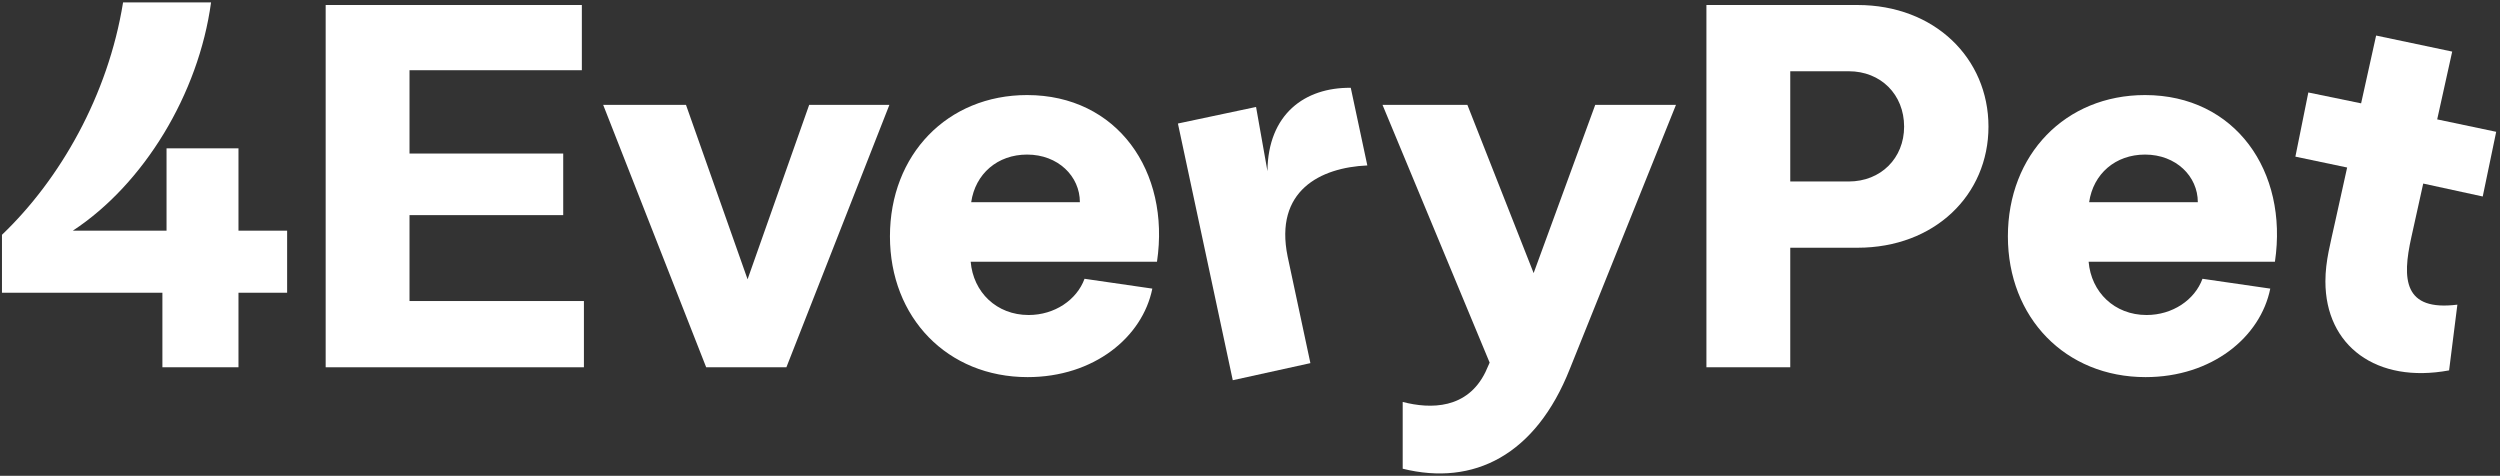
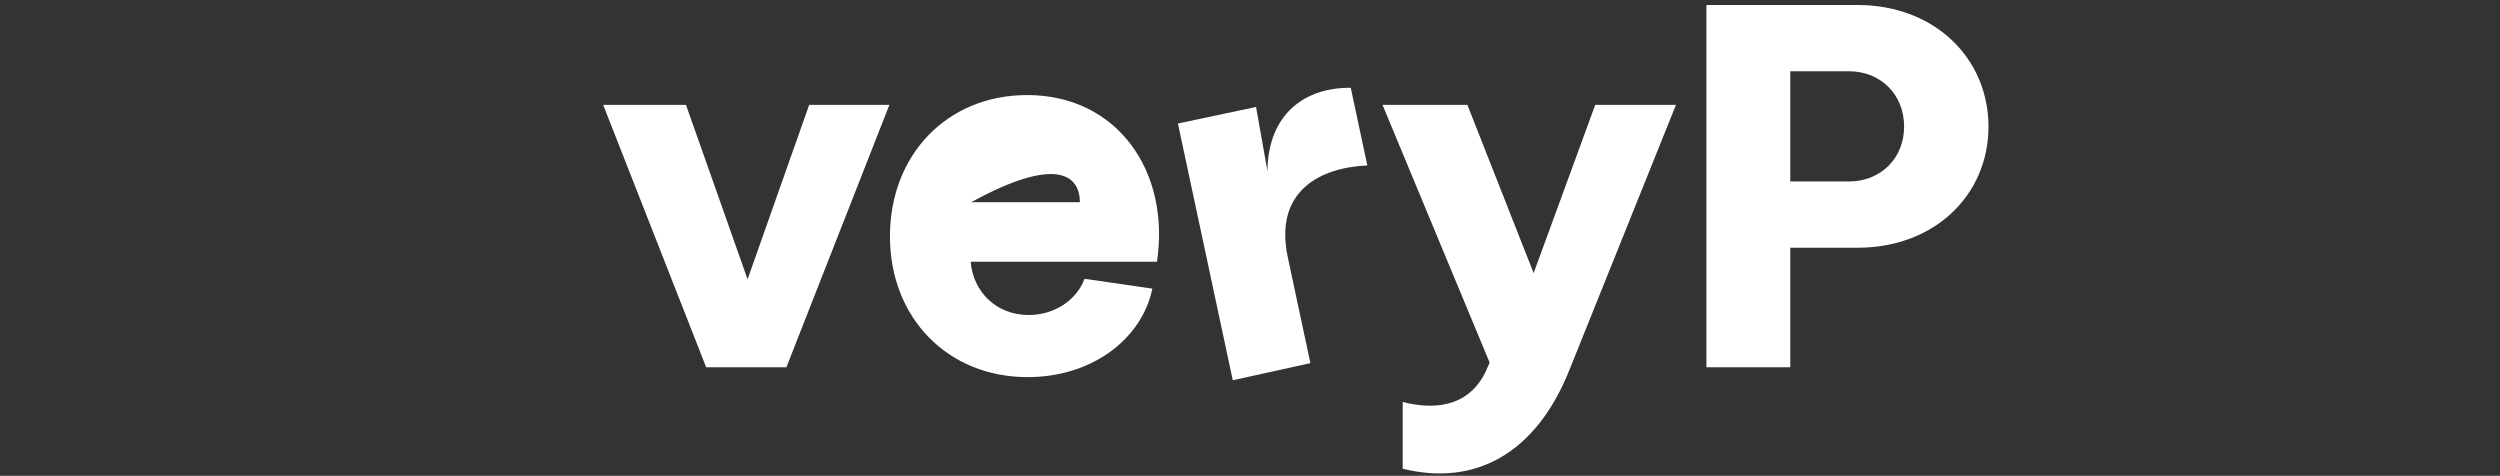
<svg xmlns="http://www.w3.org/2000/svg" width="599" height="114" viewBox="0 0 599 114" fill="none">
  <rect x="0" y="0" width="599" height="114" fill="#333333" stroke="none" />
-   <path d="M38.912 88H57.14V70.144H68.796V55.264H57.14V35.548H39.904V55.264H17.46C34.448 44.104 47.592 22.528 50.568 0.58H29.488C25.892 22.9 14.36 42.988 0.472 56.256V70.144H38.912V88Z" fill="#ffffff" />
-   <path d="M78.03 88H139.906V72.128H98.118V51.544H134.946V36.788H98.118V16.824H139.41V1.2H78.03V88Z" fill="#ffffff" />
  <path d="M169.2 88H188.42L213.096 25.132H193.876L179.12 66.92L164.364 25.132H144.524L169.2 88Z" fill="#ffffff" />
-   <path d="M246.215 90.356C262.087 90.356 273.743 80.808 276.099 69.152L259.855 66.796C257.995 71.88 252.663 75.476 246.463 75.476C238.775 75.476 233.195 70.02 232.575 62.704H277.215C280.439 41.004 267.667 22.776 246.091 22.776C226.995 22.776 213.231 37.036 213.231 56.628C213.231 76.096 226.995 90.356 246.215 90.356ZM232.699 48.444C233.691 41.624 239.023 37.036 246.091 37.036C253.531 37.036 258.739 42.244 258.739 48.444H232.699Z" fill="#ffffff" />
+   <path d="M246.215 90.356C262.087 90.356 273.743 80.808 276.099 69.152L259.855 66.796C257.995 71.88 252.663 75.476 246.463 75.476C238.775 75.476 233.195 70.02 232.575 62.704H277.215C280.439 41.004 267.667 22.776 246.091 22.776C226.995 22.776 213.231 37.036 213.231 56.628C213.231 76.096 226.995 90.356 246.215 90.356ZM232.699 48.444C253.531 37.036 258.739 42.244 258.739 48.444H232.699Z" fill="#ffffff" />
  <path d="M295.372 91.1L313.972 87.008L308.516 61.464C305.292 45.716 316.328 40.136 327.612 39.64L323.644 21.04C312.608 20.916 303.804 27.364 303.68 41.004L300.952 25.628L282.228 29.596L295.372 91.1Z" fill="#ffffff" />
  <path d="M336.087 96.308V112.304C353.075 116.52 367.955 109.08 376.139 88.372L401.559 25.132H382.215L367.459 65.432L351.587 25.132H331.251L356.919 86.884L355.927 89.116C351.587 98.044 342.783 98.044 336.087 96.308Z" fill="#ffffff" />
  <path d="M408.858 88H428.946V59.356H445.066C463.542 59.356 476.438 46.708 476.438 30.34C476.438 13.972 463.542 1.2 445.066 1.2H408.858V88ZM428.946 43.484V17.072H442.958C450.646 17.072 456.226 22.652 456.226 30.34C456.226 37.904 450.646 43.484 442.958 43.484H428.946Z" fill="#ffffff" />
-   <path d="M514.074 90.356C529.946 90.356 541.602 80.808 543.958 69.152L527.714 66.796C525.854 71.88 520.522 75.476 514.322 75.476C506.634 75.476 501.054 70.02 500.434 62.704H545.074C548.298 41.004 535.526 22.776 513.95 22.776C494.854 22.776 481.09 37.036 481.09 56.628C481.09 76.096 494.854 90.356 514.074 90.356ZM500.558 48.444C501.55 41.624 506.882 37.036 513.95 37.036C521.39 37.036 526.598 42.244 526.598 48.444H500.558Z" fill="#ffffff" />
-   <path d="M586.803 88.744L588.787 72.996C575.891 74.608 575.519 66.92 577.751 56.876L580.603 43.98L594.863 47.08L598.087 31.58L583.951 28.604L587.547 12.36L569.319 8.516L565.723 24.76L553.075 22.156L549.975 37.532L562.375 40.136L559.523 53.032C558.407 58.24 557.167 62.456 557.167 67.416C557.167 82.916 569.443 91.968 586.803 88.744Z" fill="#ffffff" />
</svg>